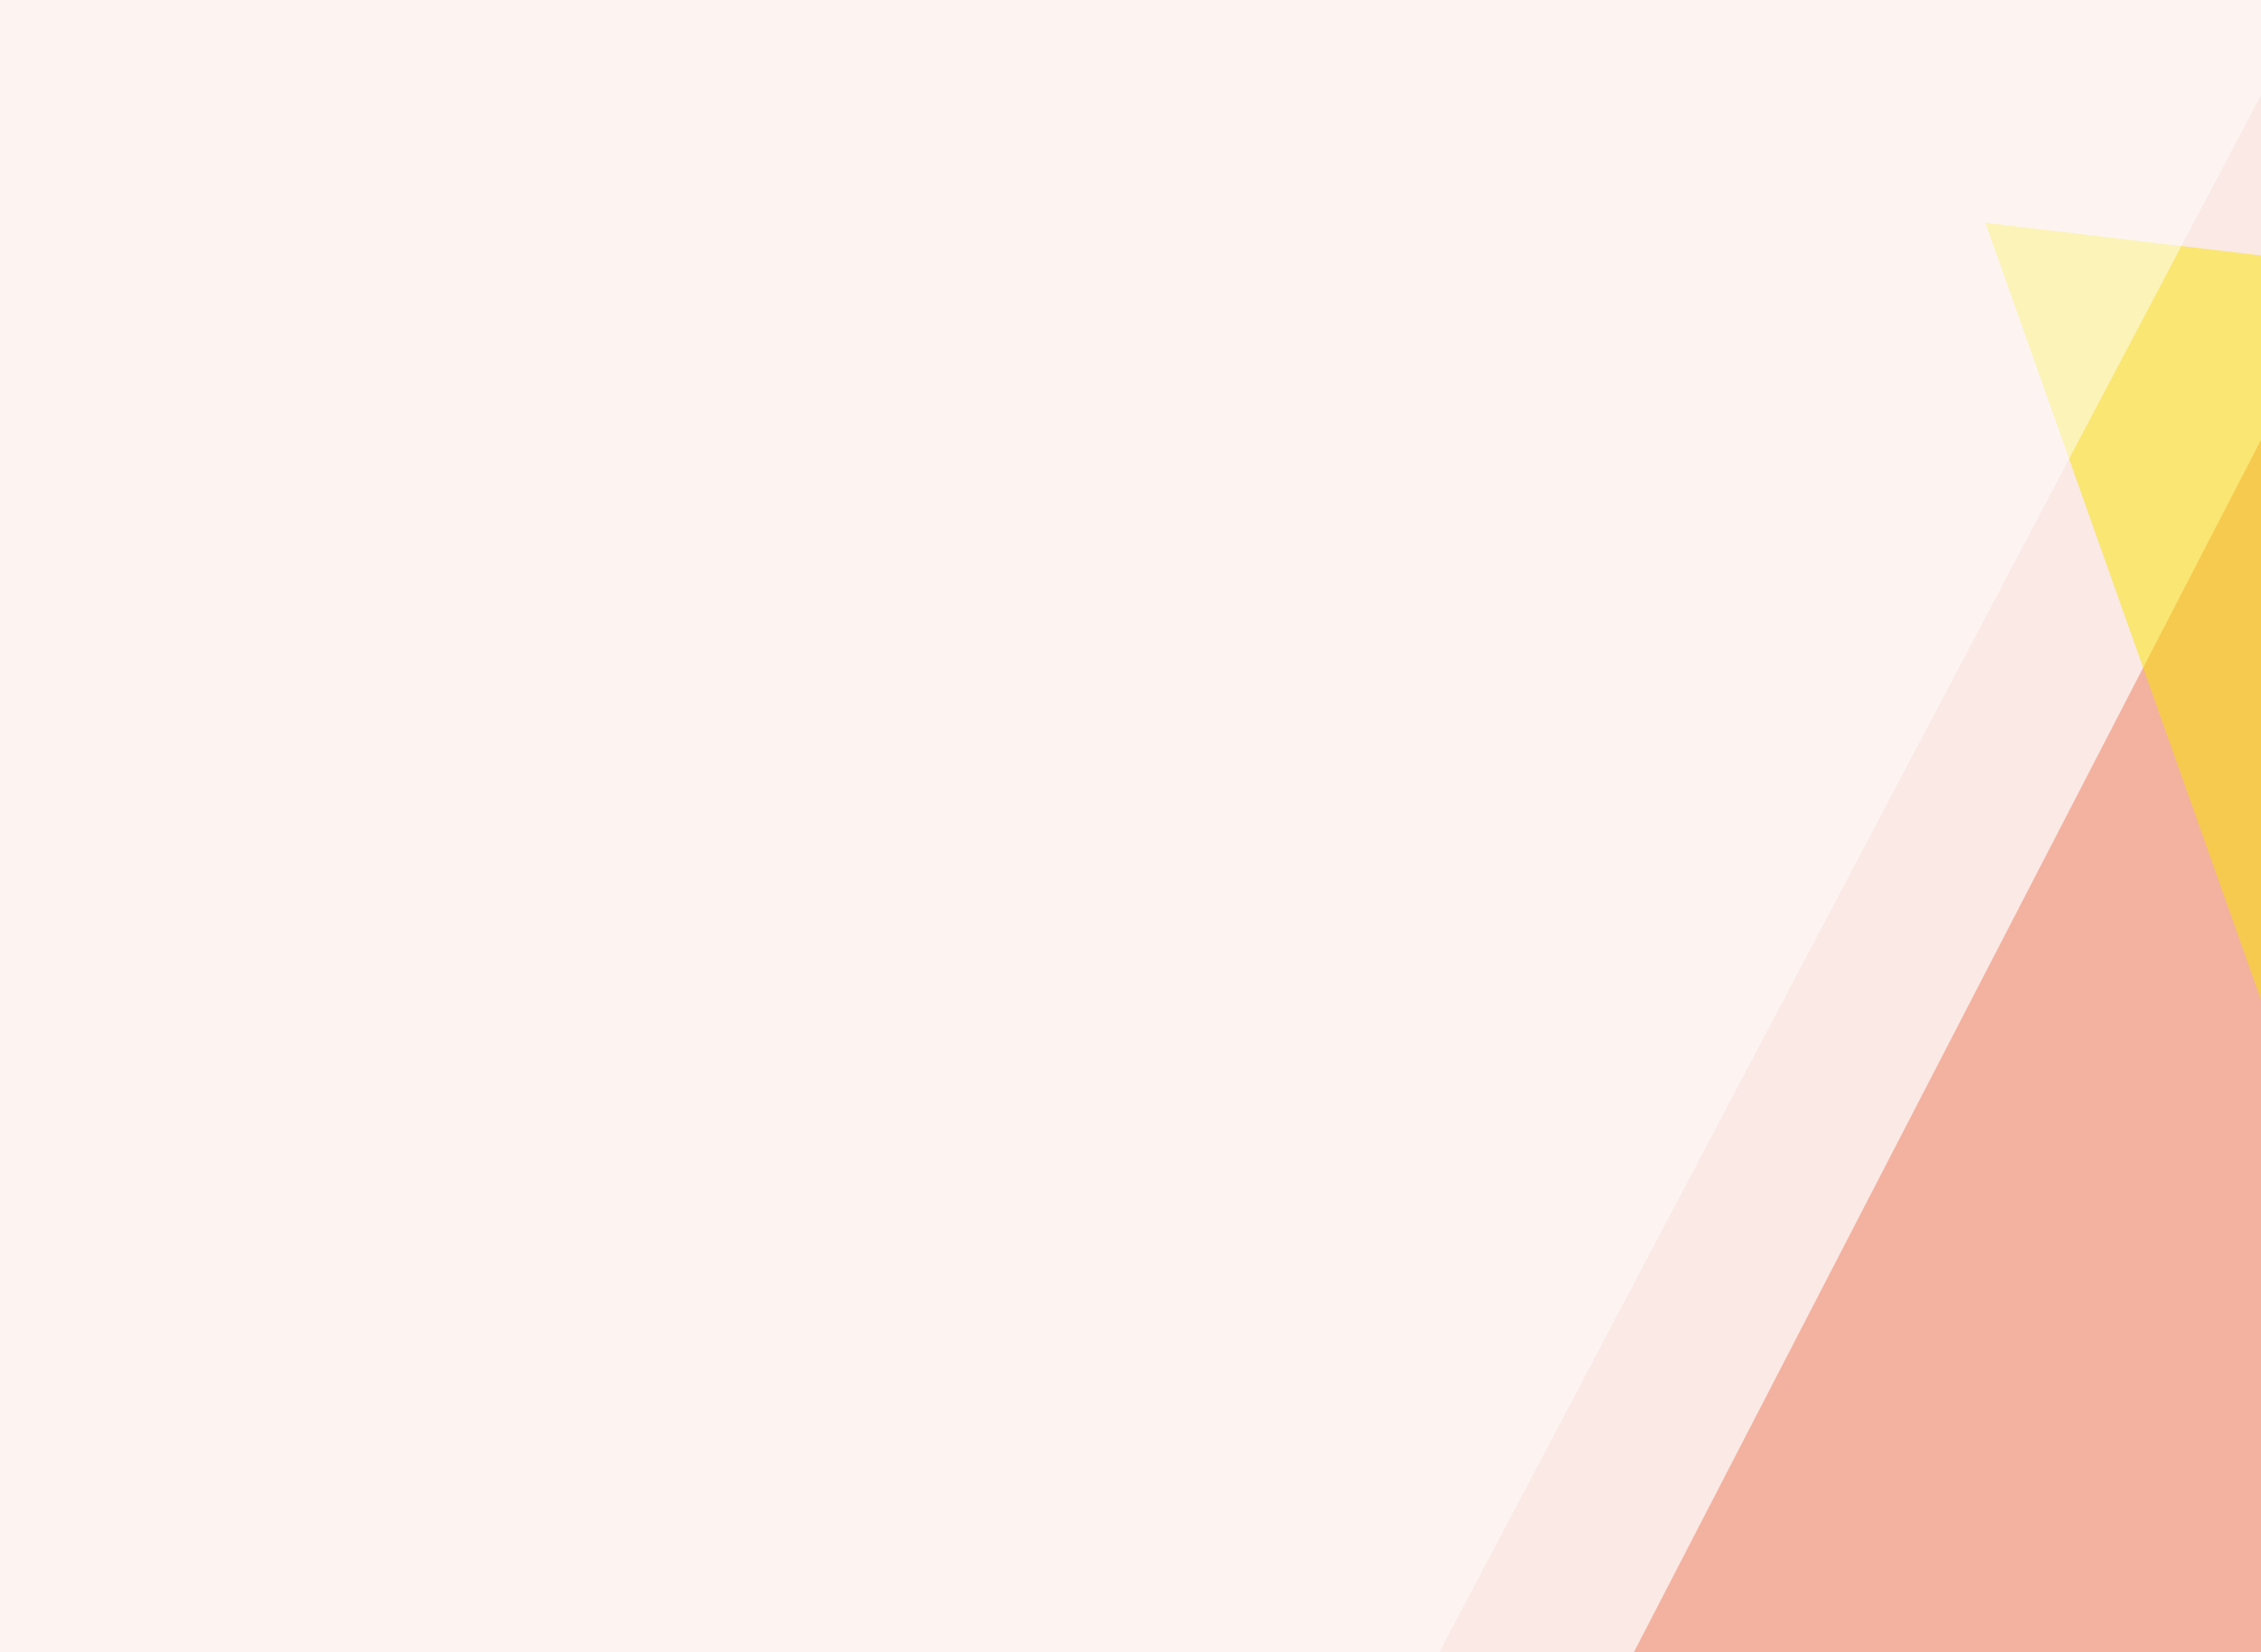
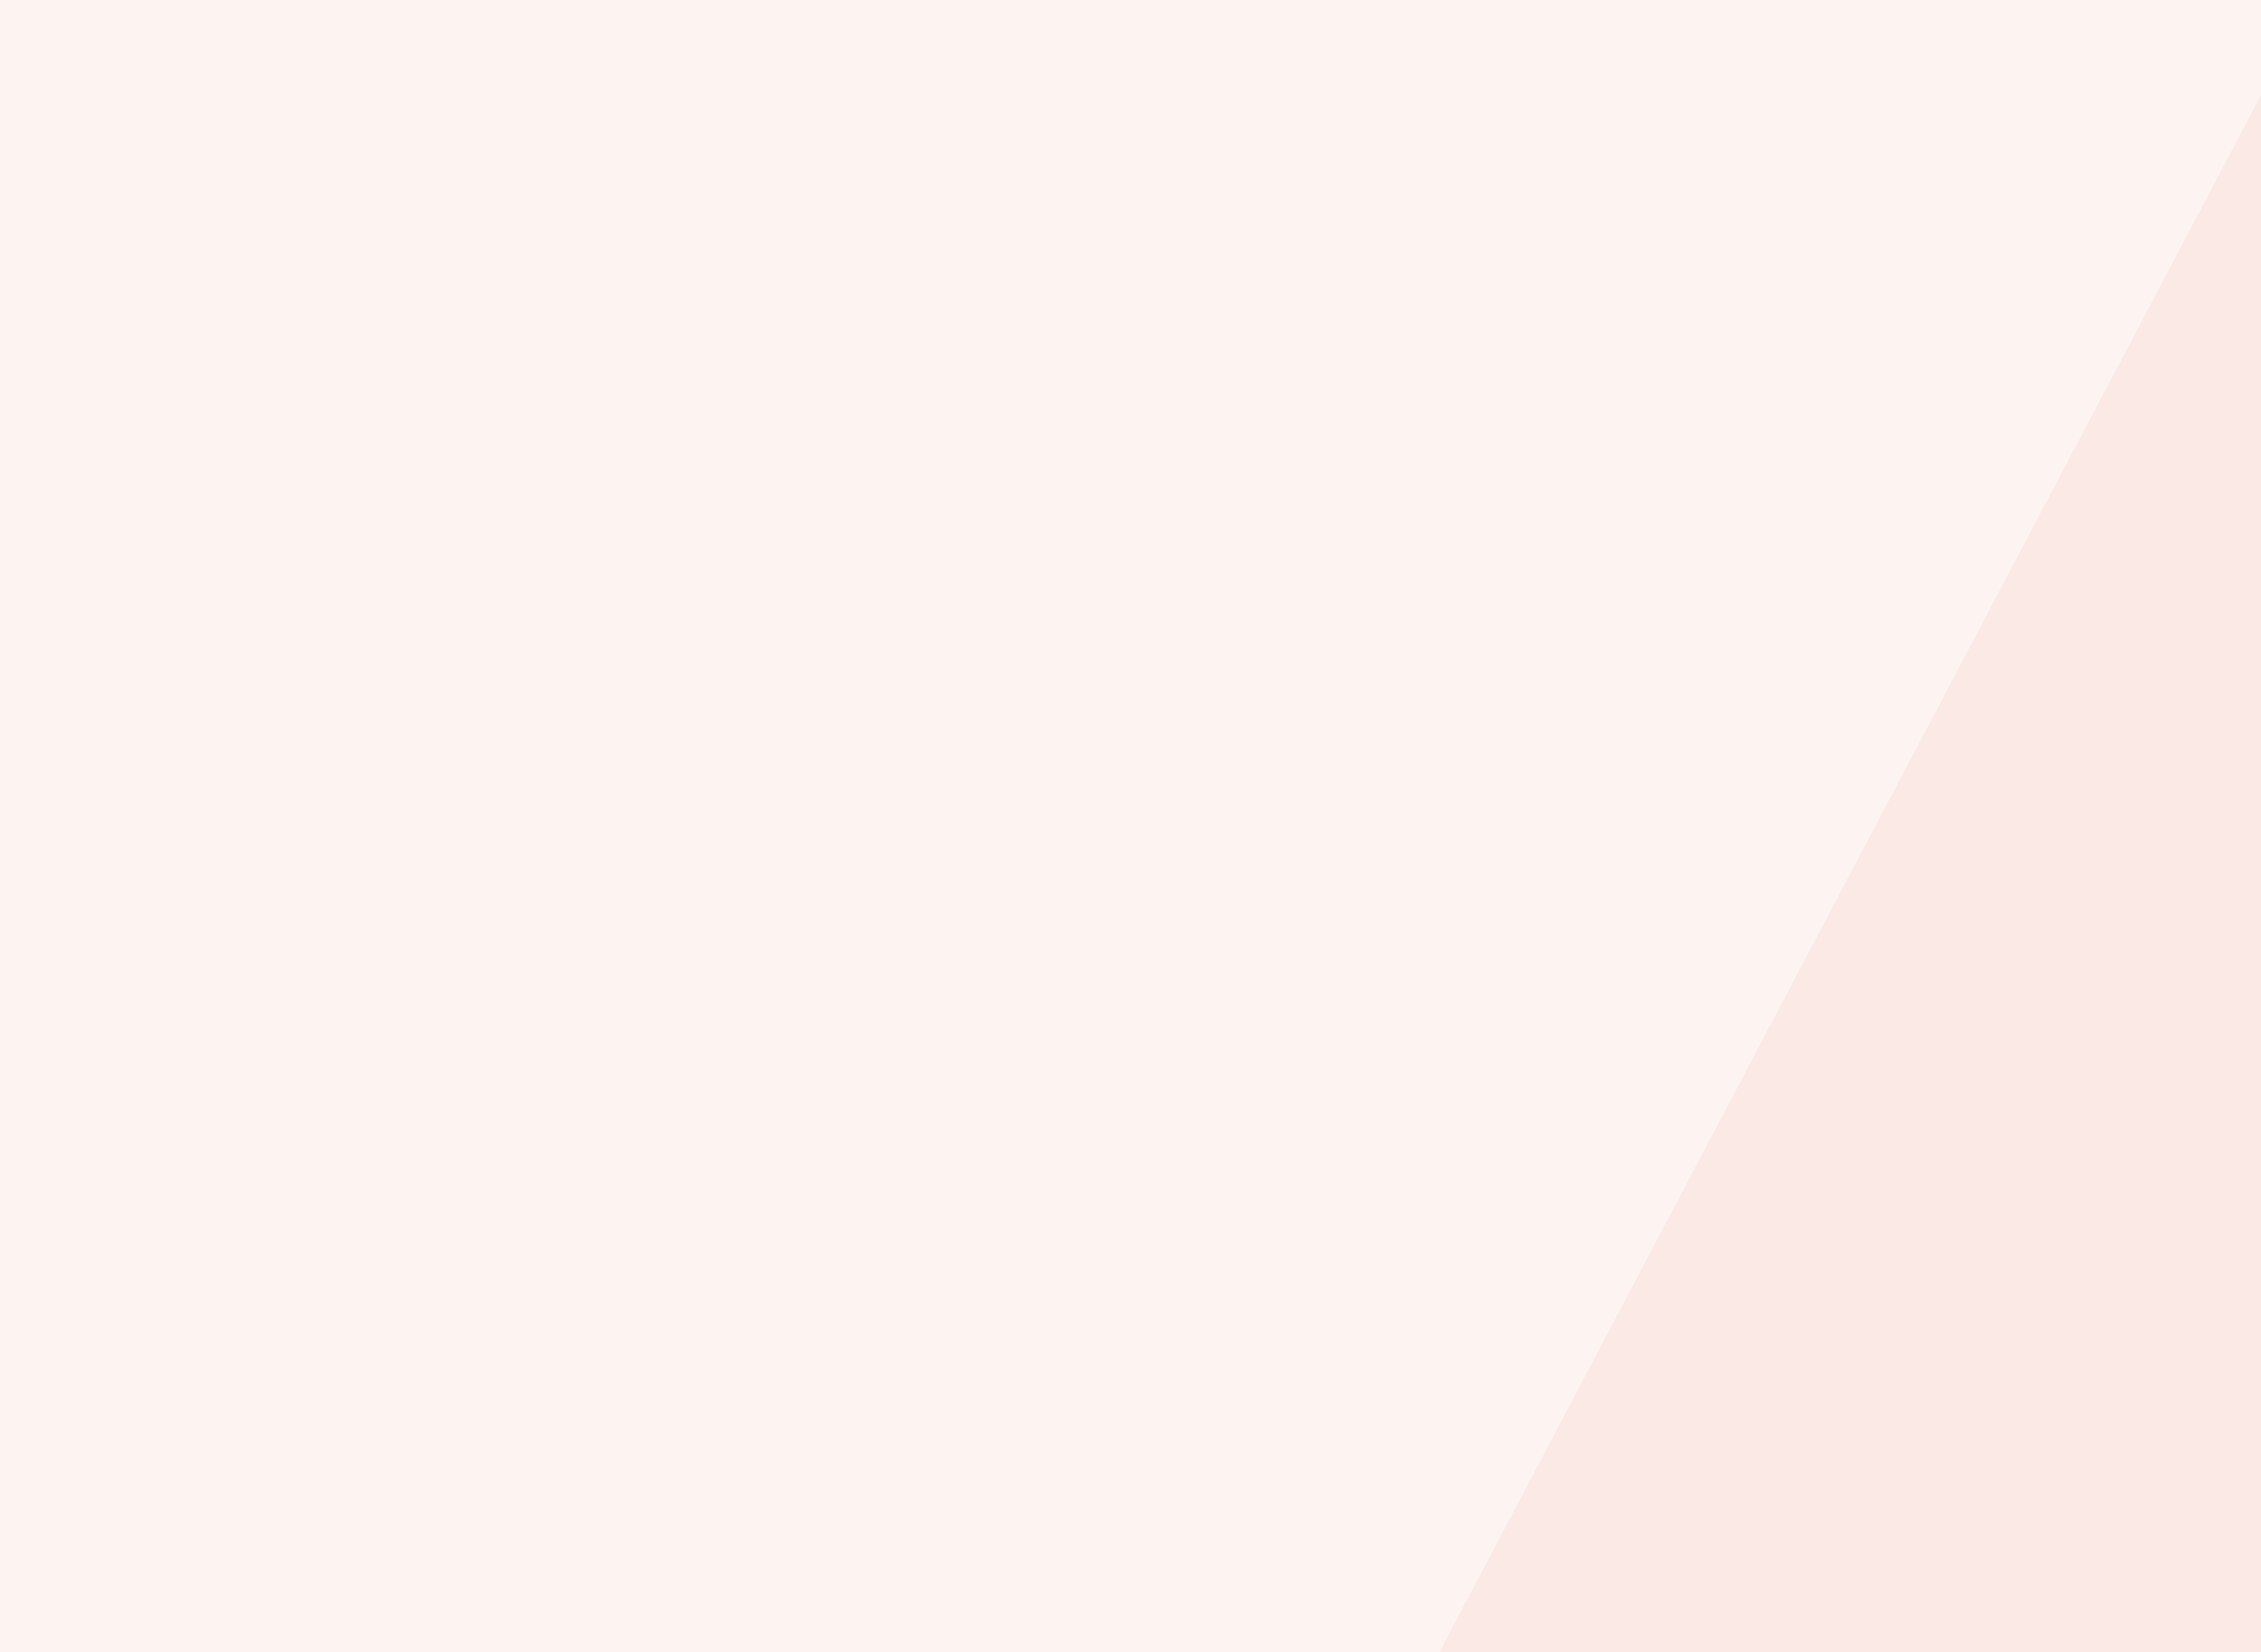
<svg xmlns="http://www.w3.org/2000/svg" width="342" height="250">
  <filter id="a">
    <feGaussianBlur stdDeviation="55" />
  </filter>
  <rect width="100%" height="100%" fill="#fae9e5" />
  <g filter="url(#a)">
    <g fill-opacity=".5">
-       <path fill="#ed7a5a" d="M180.2 379.4L399.9-45.4 531.7 479z" />
-       <path fill="#fae500" d="M300.3 33.7L473 54.2 364.7 215.3z" />
-       <path fill="#fff" d="M795.4 593.3L734-45.4l-296 586zM-45.4-1.5l419-44-337 638.8z" />
+       <path fill="#fff" d="M795.4 593.3L734-45.4l-296 586zM-45.4-1.5l419-44-337 638.8" />
    </g>
  </g>
</svg>